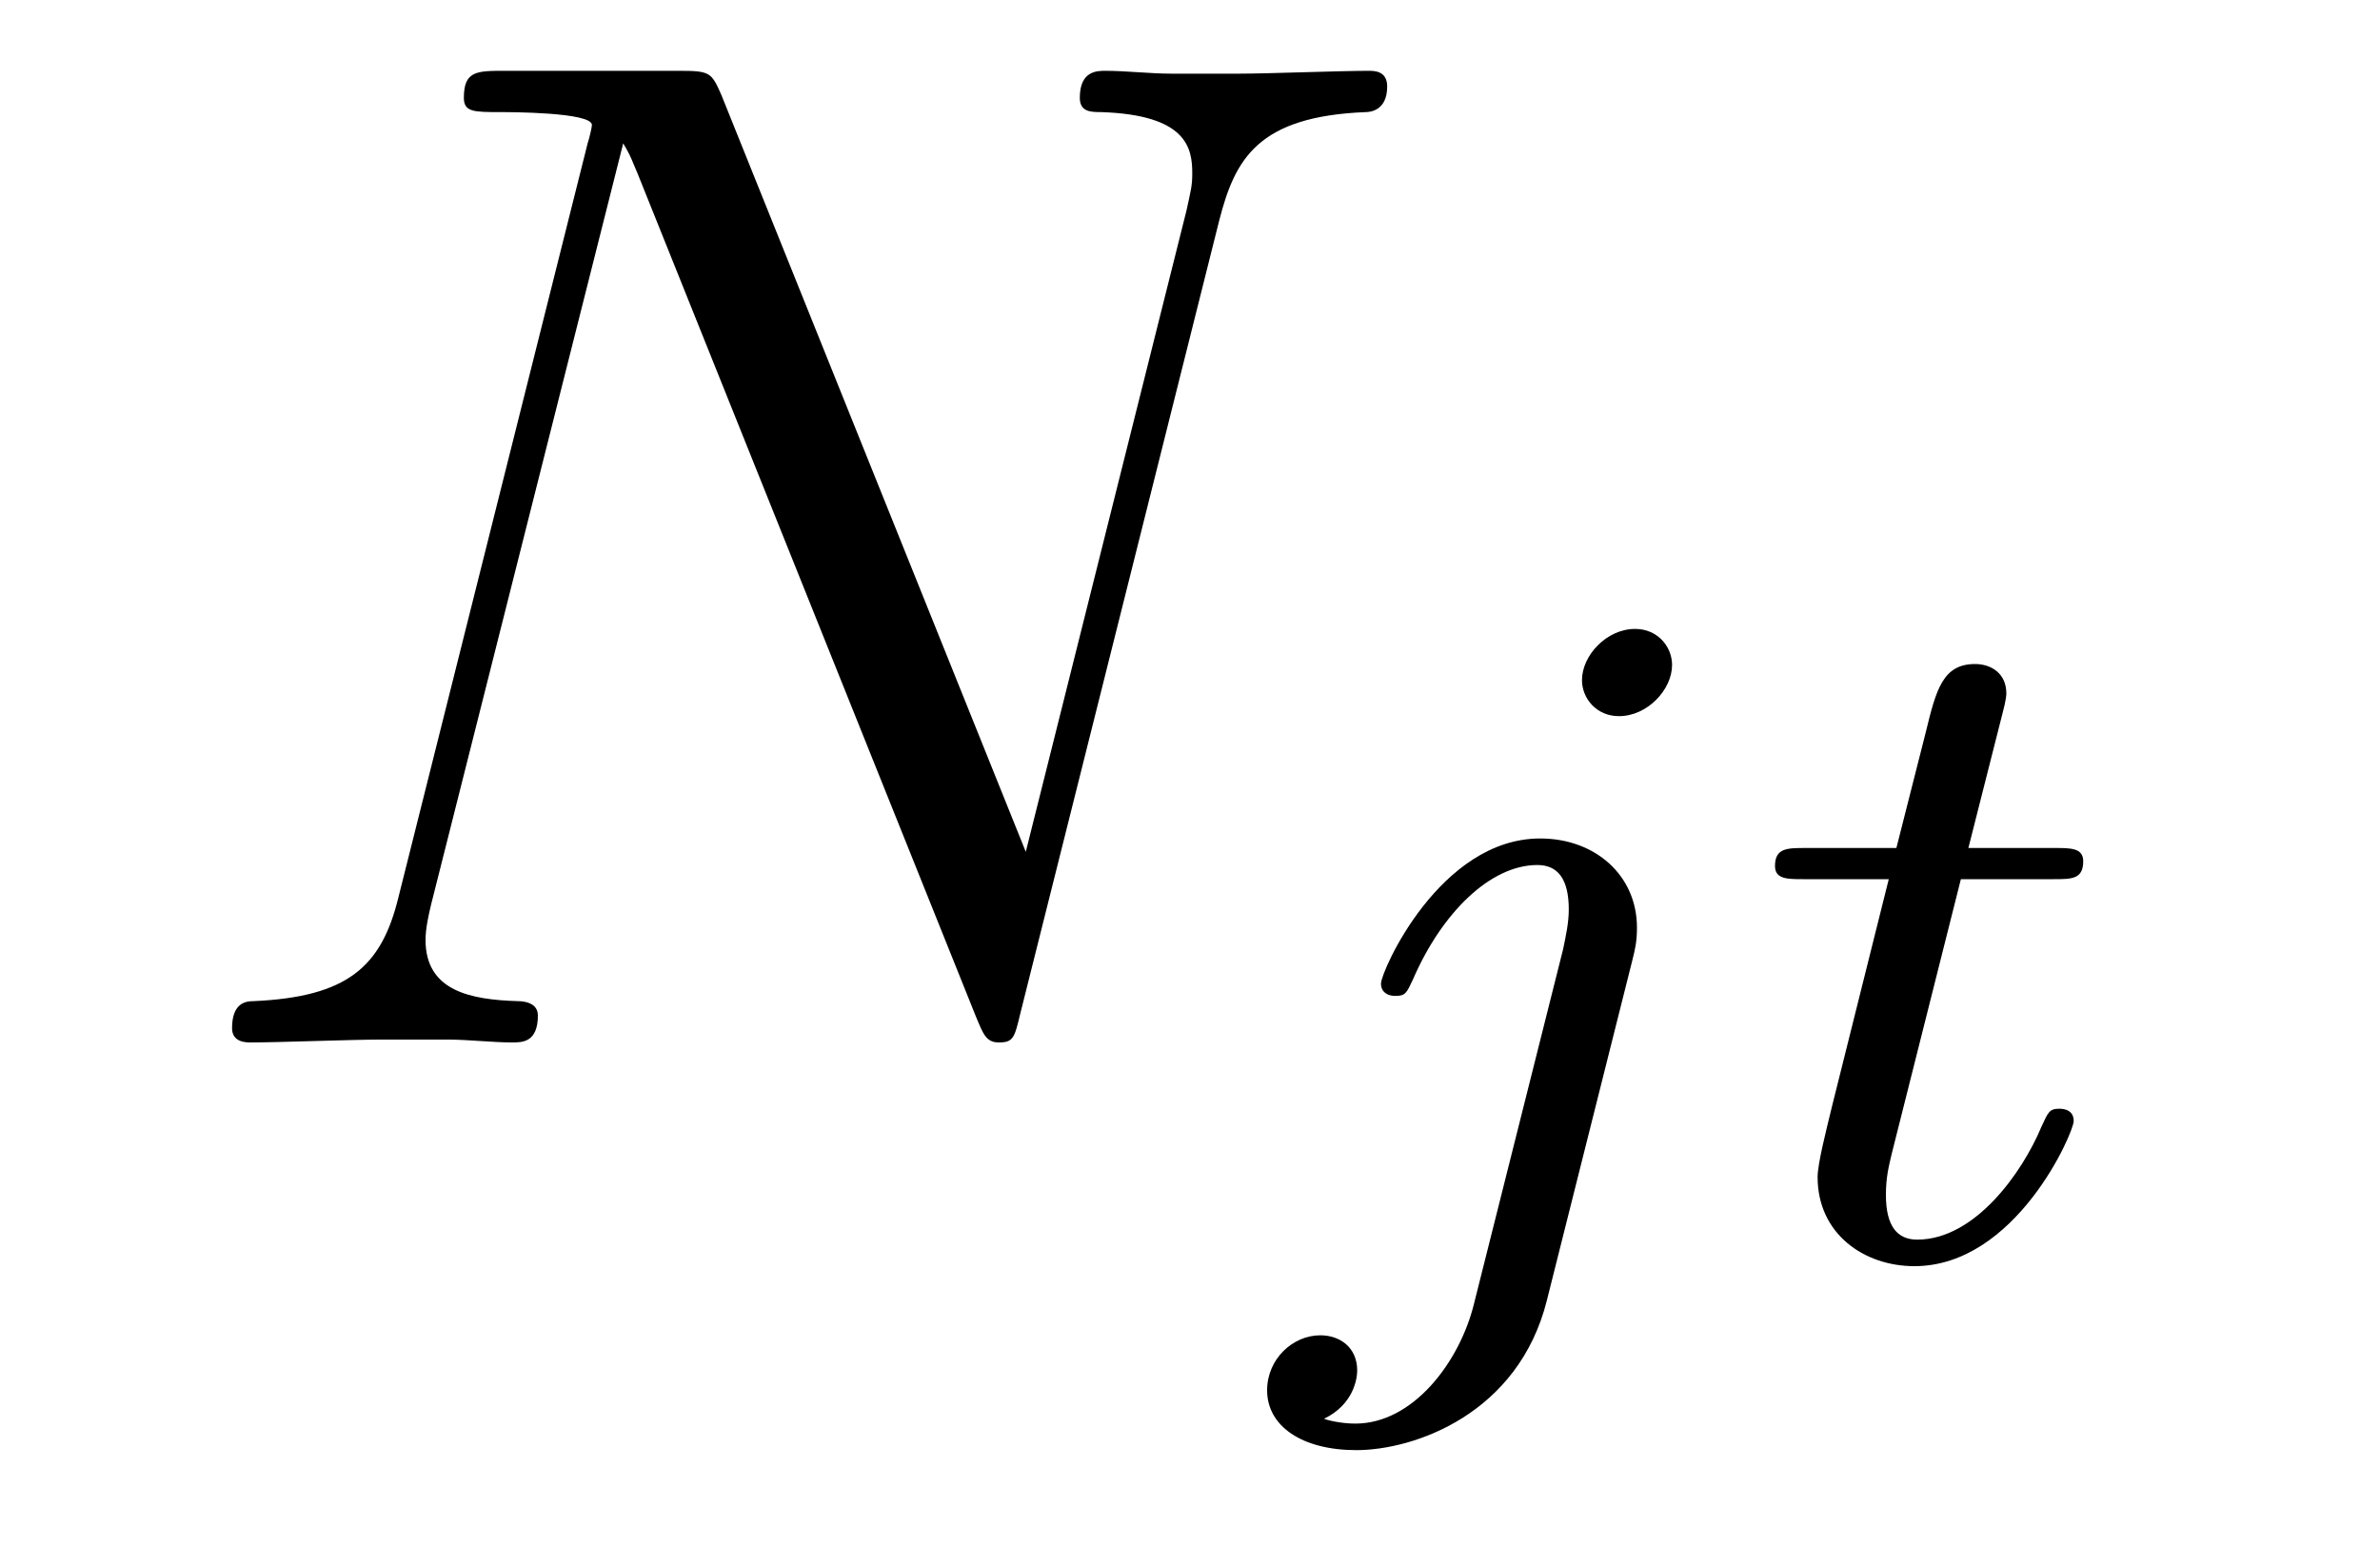
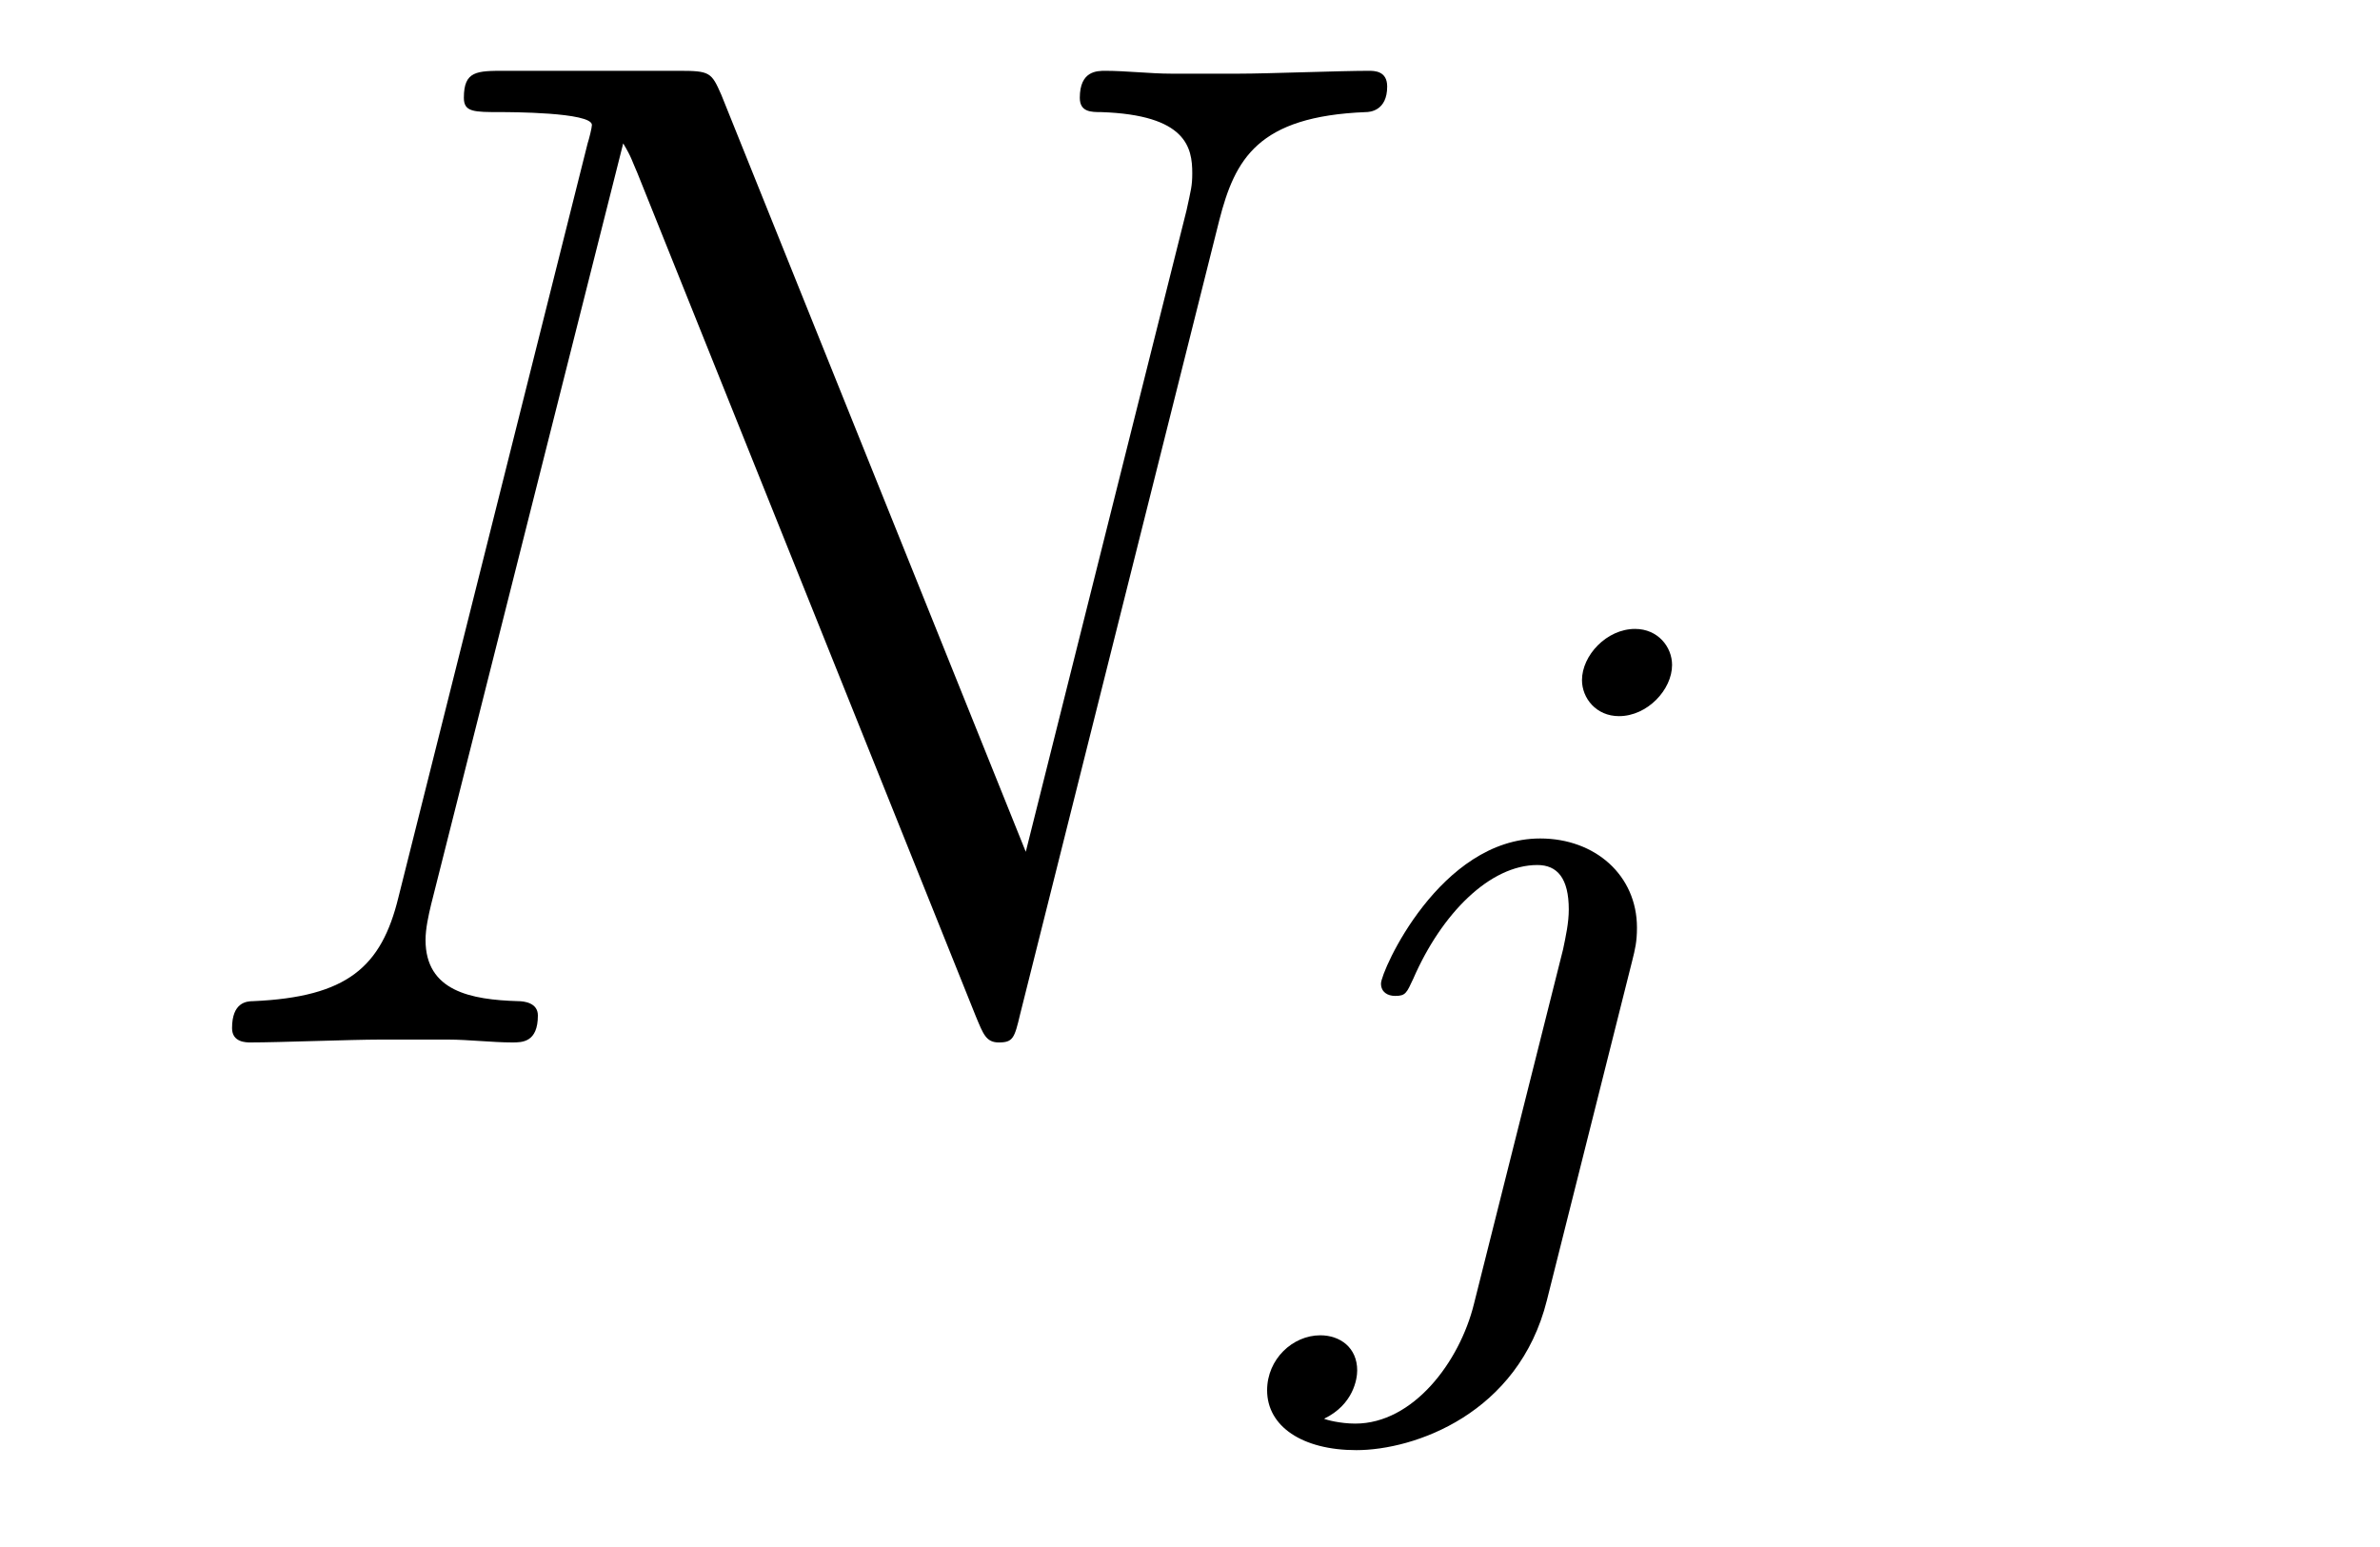
<svg xmlns="http://www.w3.org/2000/svg" version="1.1" width="20pt" height="13pt" viewBox="0 -13 20 13">
  <g id="page1">
    <g transform="matrix(1 0 0 -1 -127 650)">
      <path d="M137.246 661.149C137.378 661.663 137.569 662.022 138.477 662.058C138.513 662.058 138.657 662.07 138.657 662.273C138.657 662.405 138.549 662.405 138.501 662.405C138.262 662.405 137.652 662.381 137.413 662.381H136.84C136.672 662.381 136.457 662.405 136.29 662.405C136.218 662.405 136.074 662.405 136.074 662.178C136.074 662.058 136.17 662.058 136.254 662.058C136.971 662.034 137.019 661.759 137.019 661.544C137.019 661.436 137.007 661.401 136.971 661.233L135.62 655.842L133.062 662.202C132.978 662.393 132.967 662.405 132.703 662.405H131.245C131.006 662.405 130.898 662.405 130.898 662.178C130.898 662.058 130.982 662.058 131.209 662.058C131.269 662.058 131.974 662.058 131.974 661.95C131.974 661.927 131.95 661.831 131.938 661.795L130.348 655.459C130.205 654.873 129.918 654.622 129.129 654.587C129.069 654.587 128.95 654.575 128.95 654.36C128.95 654.24 129.069 654.24 129.105 654.24C129.344 654.24 129.954 654.264 130.193 654.264H130.767C130.934 654.264 131.138 654.24 131.305 654.24C131.388 654.24 131.52 654.24 131.52 654.467C131.52 654.575 131.401 654.587 131.353 654.587C130.958 654.599 130.576 654.67 130.576 655.101C130.576 655.196 130.6 655.304 130.623 655.4L132.237 661.795C132.309 661.675 132.309 661.652 132.357 661.544L135.202 654.455C135.262 654.312 135.286 654.24 135.393 654.24C135.513 654.24 135.525 654.276 135.573 654.479L137.246 661.149Z" />
      <path d="M141.051 657.412C141.051 657.564 140.932 657.715 140.74 657.715C140.501 657.715 140.294 657.492 140.294 657.285C140.294 657.133 140.413 656.982 140.605 656.982C140.844 656.982 141.051 657.205 141.051 657.412ZM139.386 652.042C139.266 651.556 138.876 651.037 138.389 651.037C138.262 651.037 138.143 651.069 138.127 651.078C138.373 651.197 138.405 651.412 138.405 651.484C138.405 651.675 138.262 651.779 138.095 651.779C137.863 651.779 137.648 651.579 137.648 651.317C137.648 651.014 137.943 650.814 138.398 650.814C138.883 650.814 139.76 651.117 139.999 652.073L140.716 654.926C140.74 655.022 140.756 655.086 140.756 655.205C140.756 655.643 140.406 655.954 139.943 655.954C139.099 655.954 138.605 654.838 138.605 654.735C138.605 654.663 138.66 654.631 138.724 654.631C138.812 654.631 138.82 654.655 138.876 654.775C139.115 655.325 139.521 655.731 139.919 655.731C140.087 655.731 140.183 655.619 140.183 655.357C140.183 655.245 140.158 655.133 140.135 655.022L139.386 652.042Z" />
-       <path d="M143.478 655.612H144.258C144.41 655.612 144.506 655.612 144.506 655.763C144.506 655.874 144.402 655.874 144.267 655.874H143.541L143.828 657.006C143.86 657.125 143.86 657.165 143.86 657.173C143.86 657.341 143.733 657.42 143.597 657.42C143.326 657.42 143.27 657.205 143.183 656.847L142.936 655.874H142.171C142.019 655.874 141.916 655.874 141.916 655.723C141.916 655.612 142.019 655.612 142.155 655.612H142.872L142.394 653.699C142.346 653.5 142.274 653.221 142.274 653.109C142.274 652.631 142.665 652.36 143.087 652.36C143.94 652.36 144.426 653.484 144.426 653.579C144.426 653.667 144.354 653.683 144.306 653.683C144.219 653.683 144.211 653.651 144.155 653.532C143.996 653.149 143.597 652.583 143.111 652.583C142.944 652.583 142.848 652.695 142.848 652.958C142.848 653.109 142.872 653.197 142.896 653.301L143.478 655.612Z" />
    </g>
  </g>
</svg>